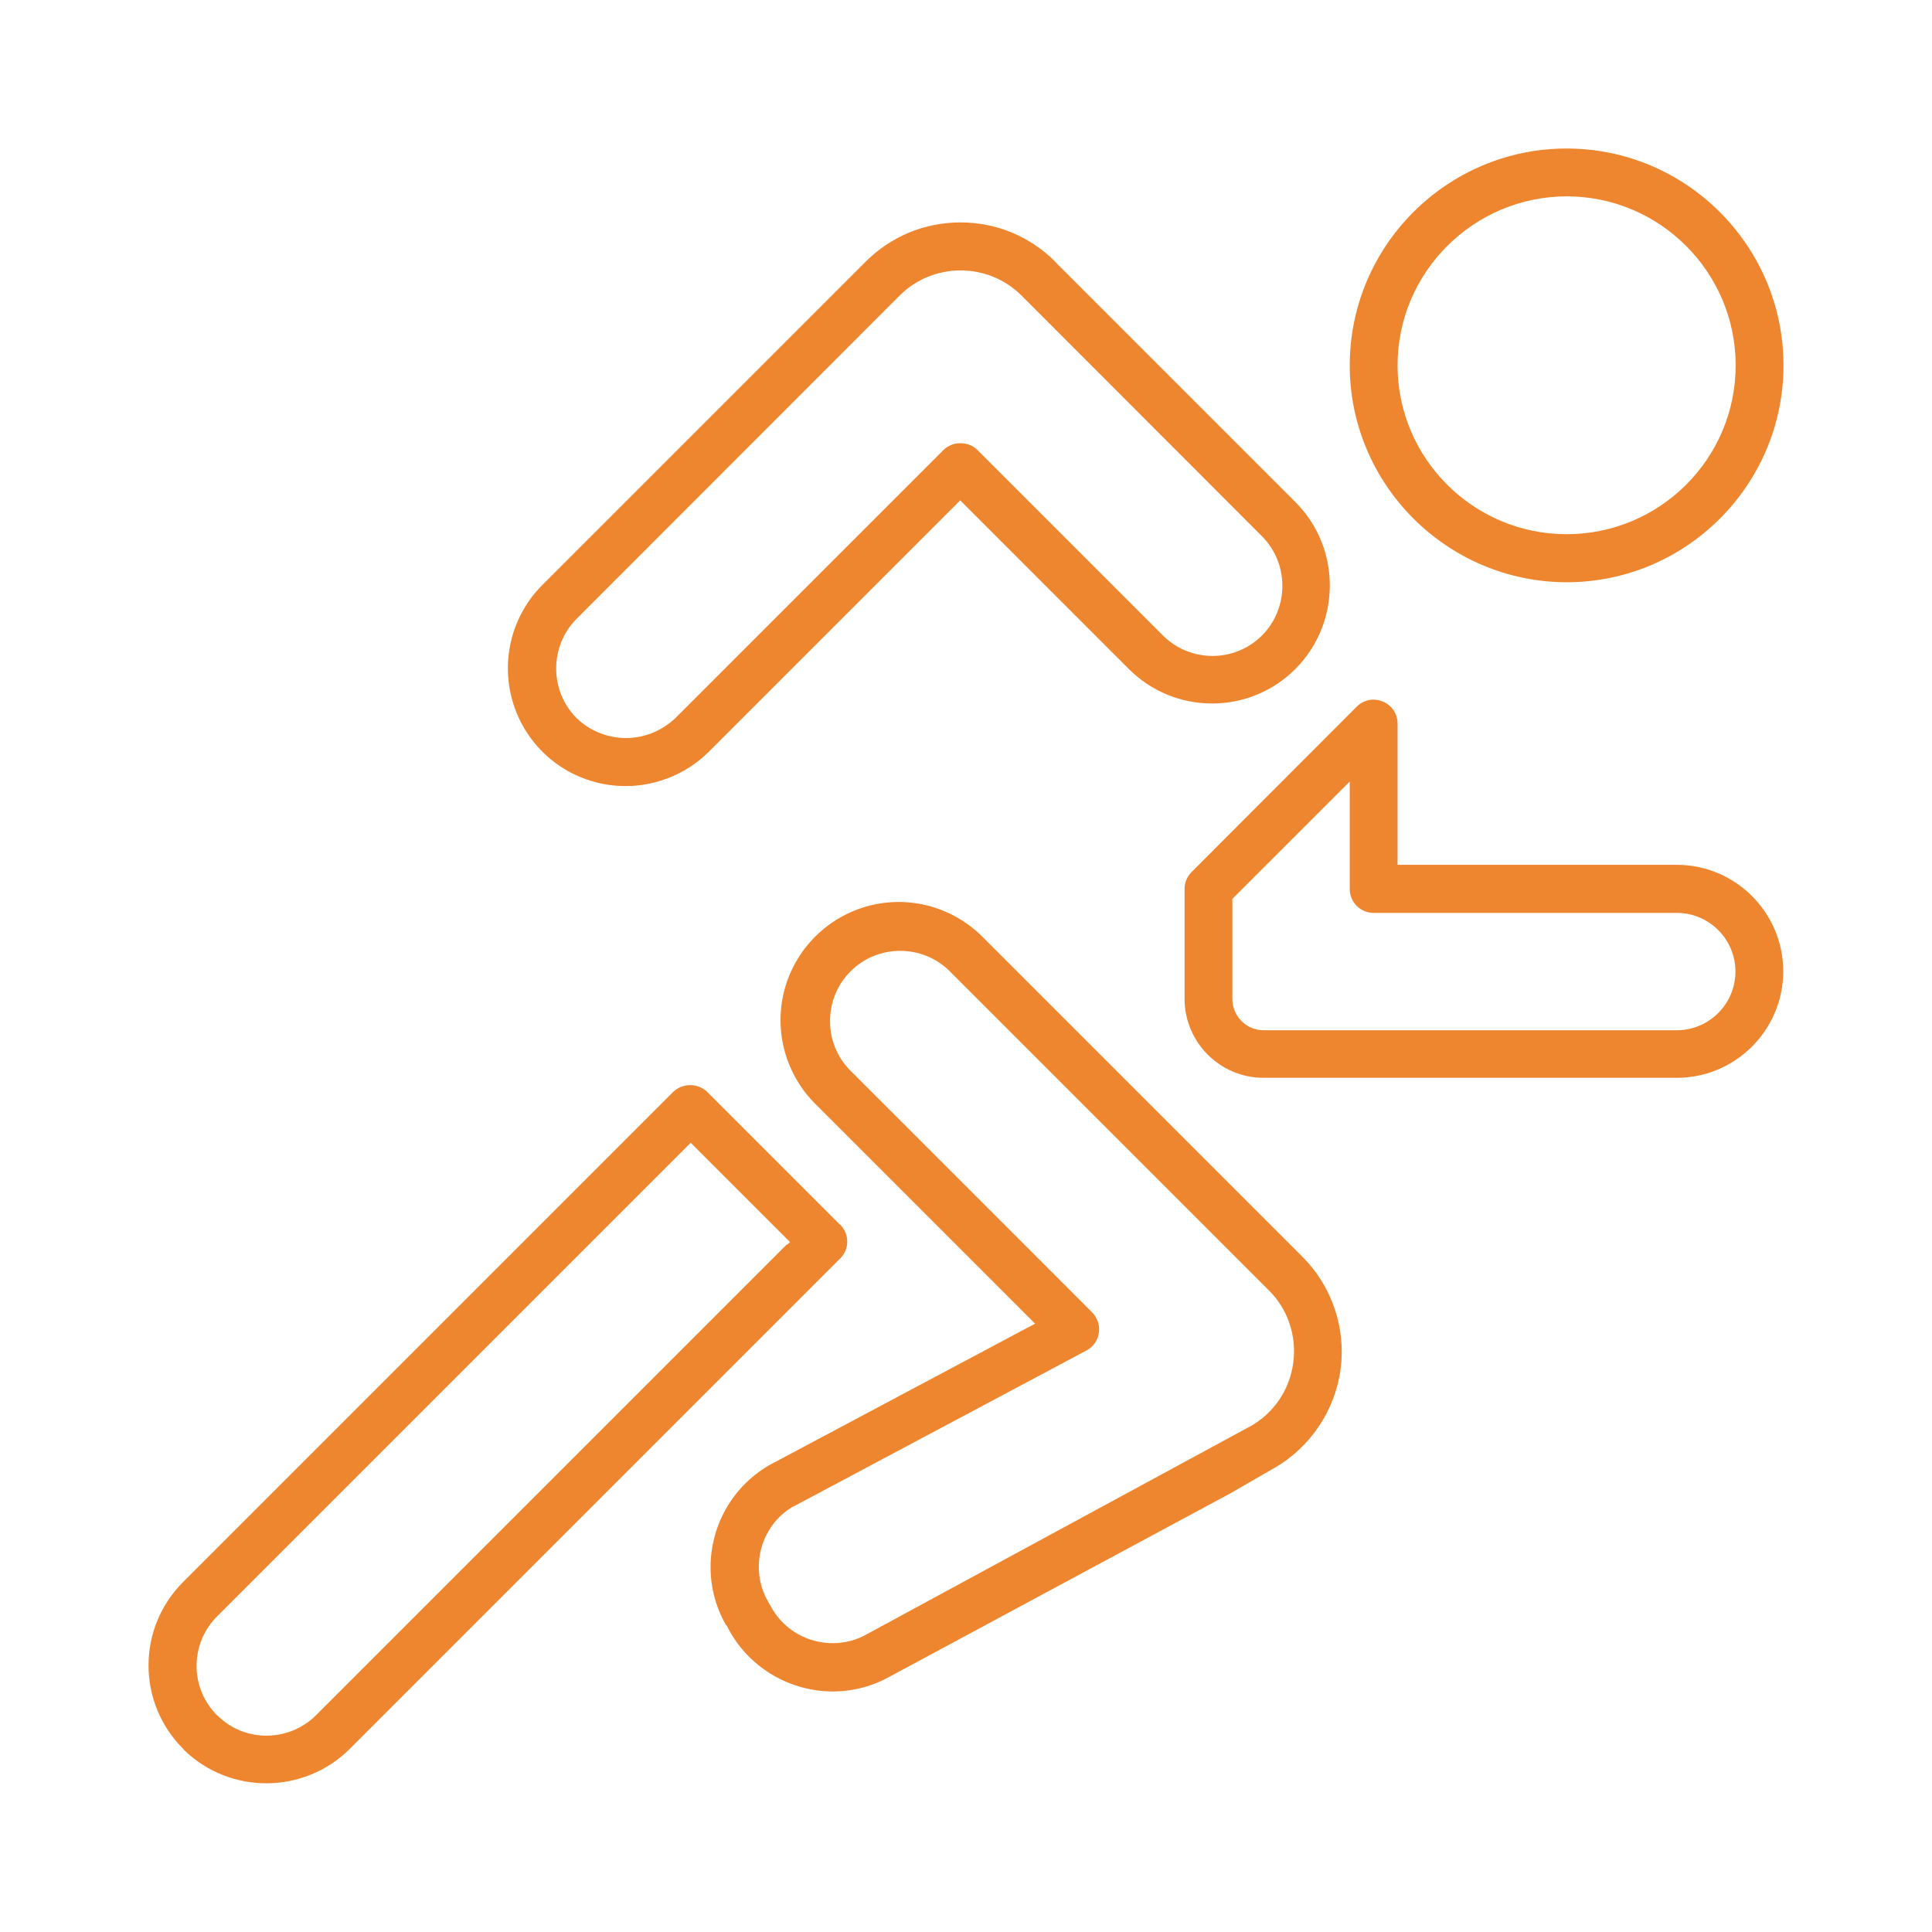
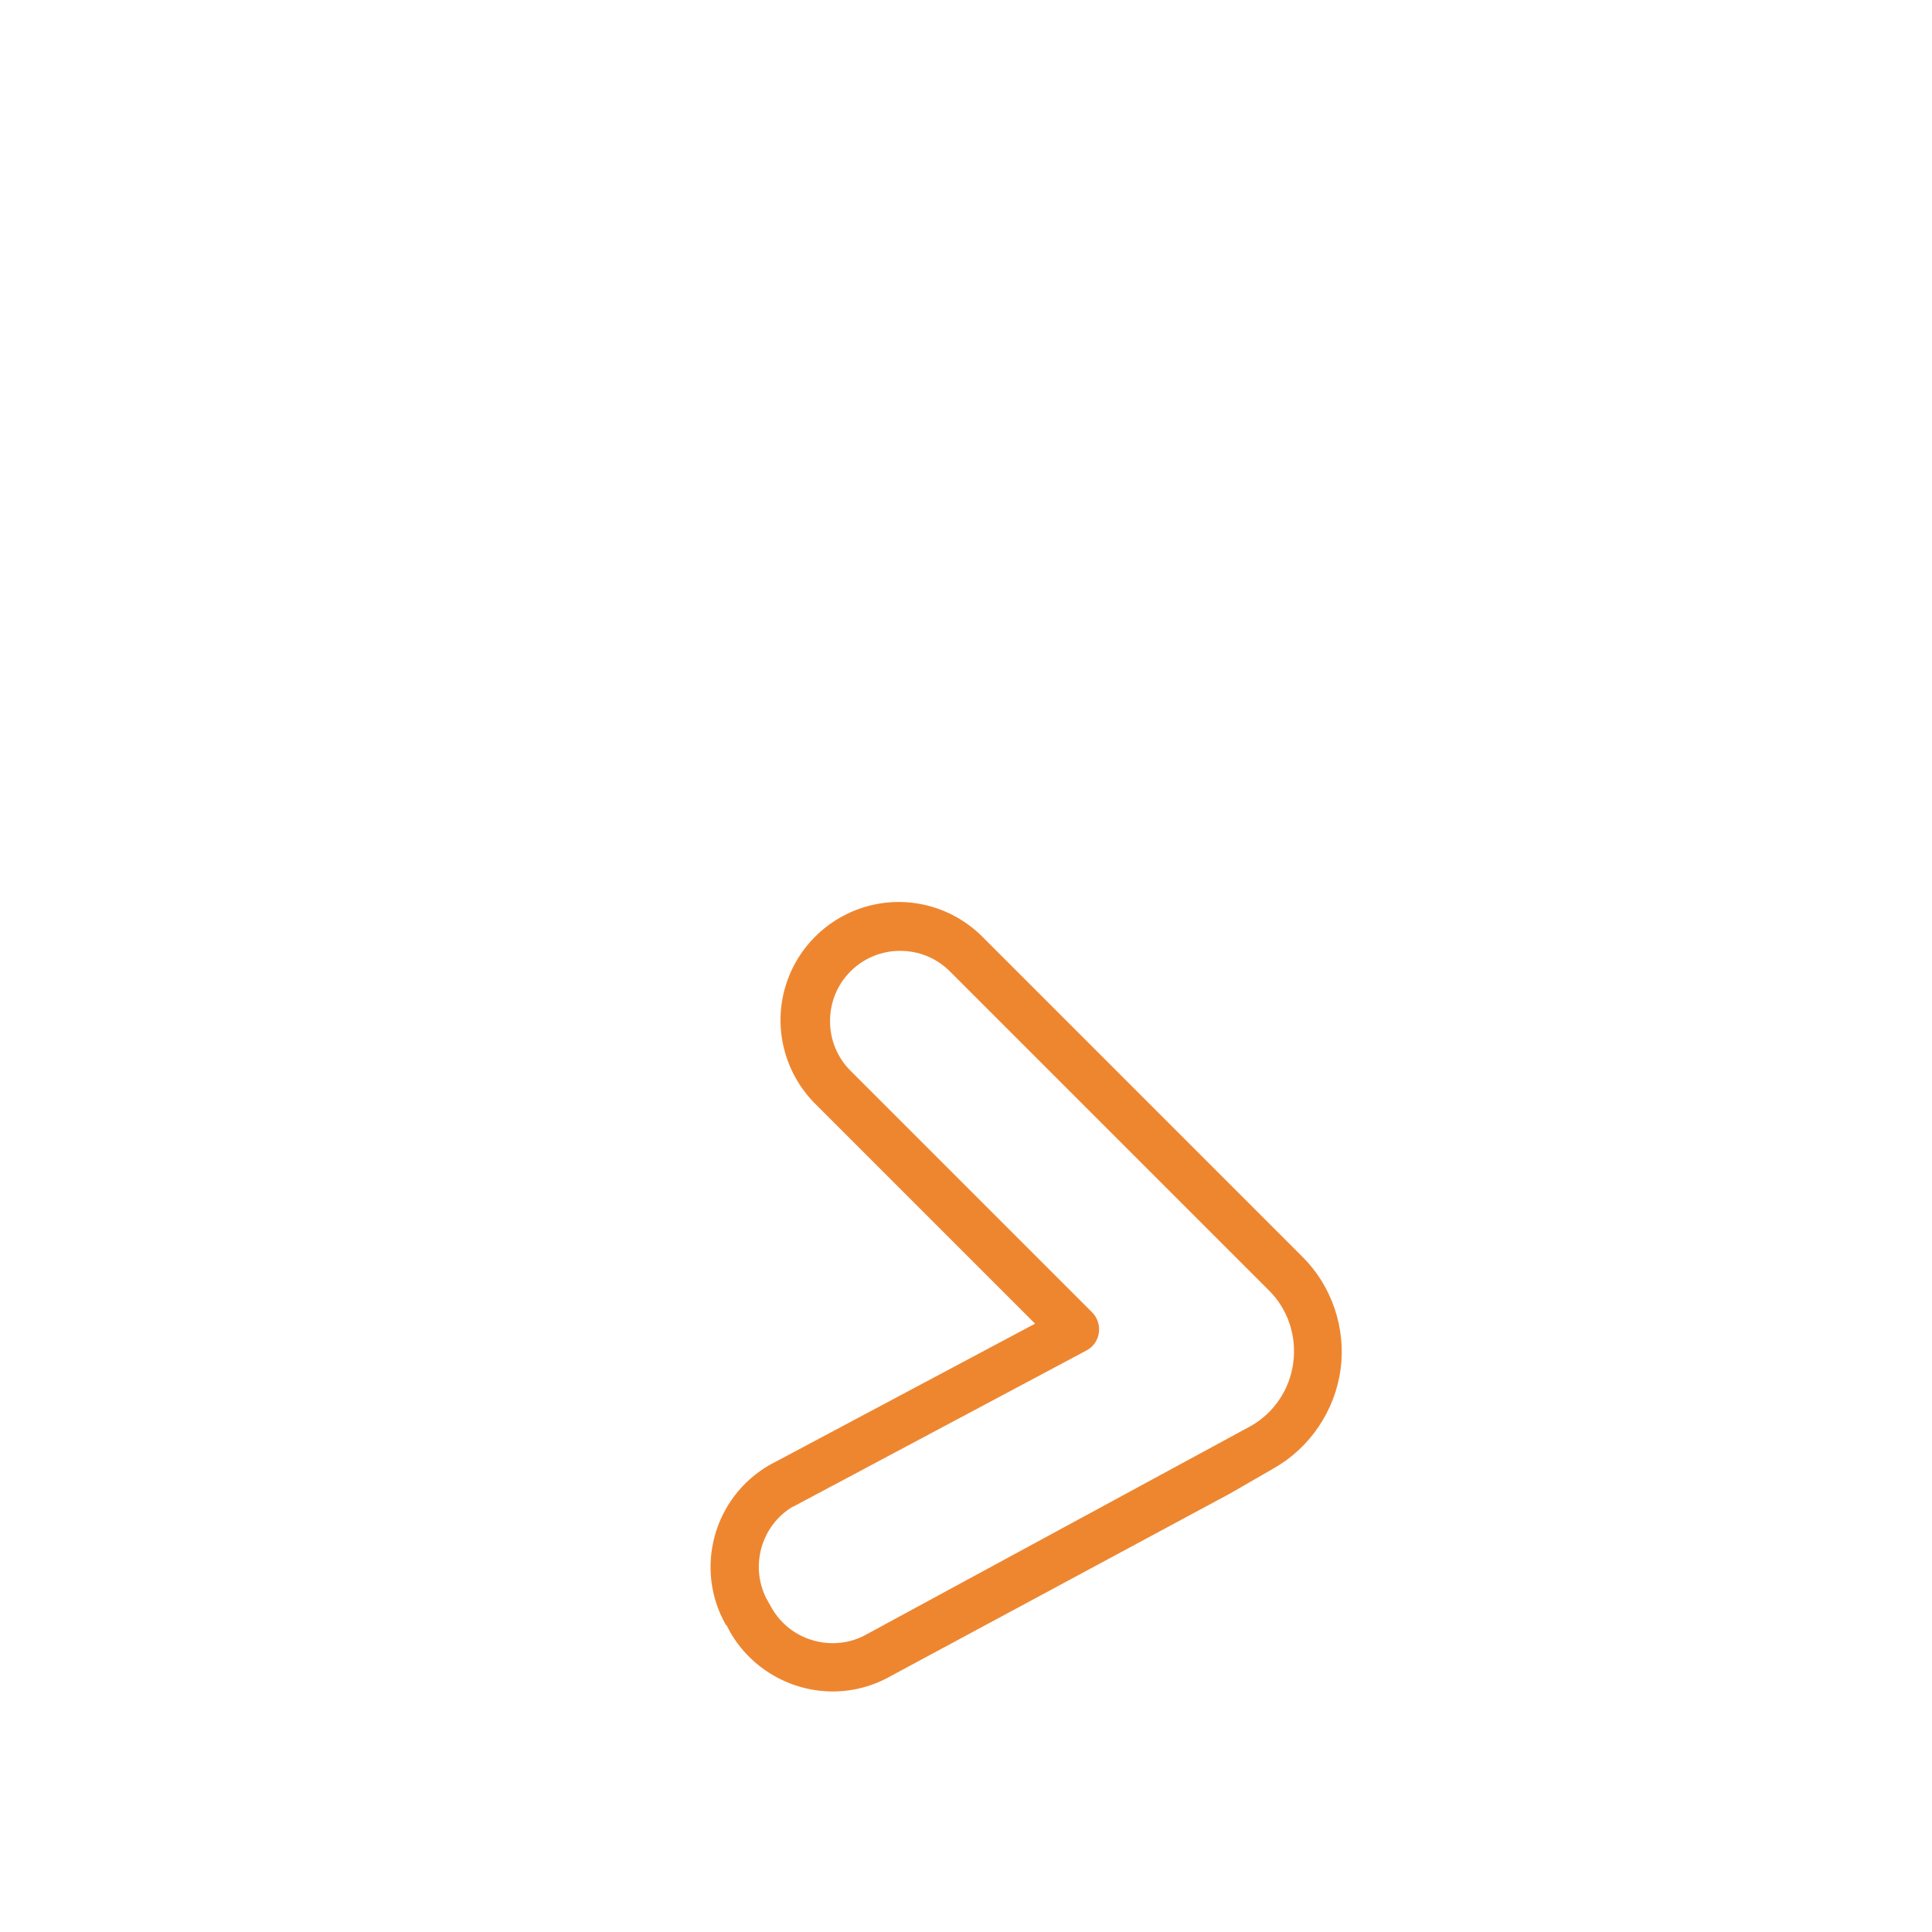
<svg xmlns="http://www.w3.org/2000/svg" id="Layer_1" data-name="Layer 1" viewBox="0 0 80 80">
  <defs>
    <style>
      .cls-1 {
        fill: #ee8630;
        stroke-width: 0px;
      }
    </style>
  </defs>
-   <path class="cls-1" d="M64.87,6.15c-4.95,0-8.98,4.03-8.98,8.98,0,4.94,4.03,8.97,8.98,8.98,4.95,0,8.98-4.03,8.98-8.98s-4.03-8.98-8.98-8.98ZM64.87,22.12c-3.86,0-7-3.14-7-6.99,0-3.85,3.14-6.99,7-7,3.86,0,7,3.14,7,7s-3.14,6.99-7,6.99Z" />
-   <path class="cls-1" d="M43.7,10.84c-1.05-1.05-2.44-1.63-3.93-1.63s-2.88.58-3.93,1.63l-13.38,13.38c-1.4,1.4-1.81,3.49-1.06,5.32.76,1.83,2.53,3.01,4.51,3.01h0c1.28,0,2.54-.52,3.45-1.43l10.4-10.4.11.11,6.87,6.87c.92.92,2.15,1.43,3.45,1.43s2.53-.51,3.45-1.43c1.9-1.91,1.9-5.01,0-6.91l-9.96-9.96ZM52.26,26.31c-1.14,1.14-2.98,1.13-4.11,0l-7.68-7.68c-.37-.37-1.03-.37-1.4,0l-11.1,11.1c-.58.55-1.31.83-2.05.83s-1.48-.28-2.05-.83c-1.12-1.13-1.12-2.97,0-4.1l13.38-13.39c1.39-1.39,3.66-1.39,5.05,0l9.96,9.97c1.12,1.13,1.12,2.97,0,4.1Z" />
-   <path class="cls-1" d="M49.05,36.8v4.56c0,1.8,1.47,3.27,3.27,3.27h17.11c2.43,0,4.41-1.98,4.41-4.41s-1.98-4.41-4.41-4.41h-11.56v-5.85c0-.4-.24-.76-.61-.91-.12-.05-.25-.08-.38-.08-.26,0-.51.1-.7.29l-6.84,6.85c-.19.19-.29.44-.29.7ZM51.03,37.22l4.86-4.86v4.45c0,.55.44.99.99.99h12.55c1.34,0,2.43,1.09,2.43,2.43s-1.09,2.43-2.43,2.43h-17.11c-.71,0-1.29-.58-1.29-1.29v-4.15Z" />
-   <path class="cls-1" d="M34.79,50.72l-5.51-5.51c-.39-.37-1.01-.37-1.4,0l-20.3,20.3c-.92.92-1.43,2.15-1.43,3.45s.51,2.53,1.43,3.45l.04.05c1.91,1.86,4.97,1.84,6.86-.04l20.31-20.31c.39-.38.39-1.01,0-1.4ZM32.59,51.52l-19.5,19.5c-.56.56-1.31.85-2.05.85s-1.45-.27-2-.8h0l-.05-.04c-.55-.55-.85-1.28-.85-2.05s.3-1.5.85-2.05l19.61-19.61,4.11,4.11-.11.11Z" />
  <path class="cls-1" d="M30.08,67.29l.16.3c.87,1.51,2.5,2.45,4.25,2.45h0c.83,0,1.66-.22,2.38-.63l14.07-7.57,1.82-1.05c1.49-.85,2.52-2.38,2.75-4.09.23-1.7-.36-3.45-1.58-4.66l-13.21-13.21c-1.23-1.26-3.04-1.77-4.75-1.32-1.7.45-3.04,1.78-3.49,3.49-.45,1.7.06,3.52,1.32,4.75l9.06,9.06-10.99,5.85c-2.32,1.33-3.14,4.3-1.81,6.63ZM32.84,62.39l12.15-6.47c.28-.15.47-.42.51-.73.05-.31-.06-.63-.28-.85l-10-10c-.55-.55-.85-1.28-.85-2.06s.3-1.51.85-2.06c1.13-1.13,2.98-1.13,4.11,0l13.21,13.21c.79.78,1.16,1.9,1.01,3-.14,1.1-.8,2.08-1.76,2.62l-15.88,8.61c-.45.26-.94.38-1.43.38-1,0-1.97-.51-2.51-1.43l-.17-.3c-.78-1.36-.32-3.13,1.04-3.93Z" />
</svg>